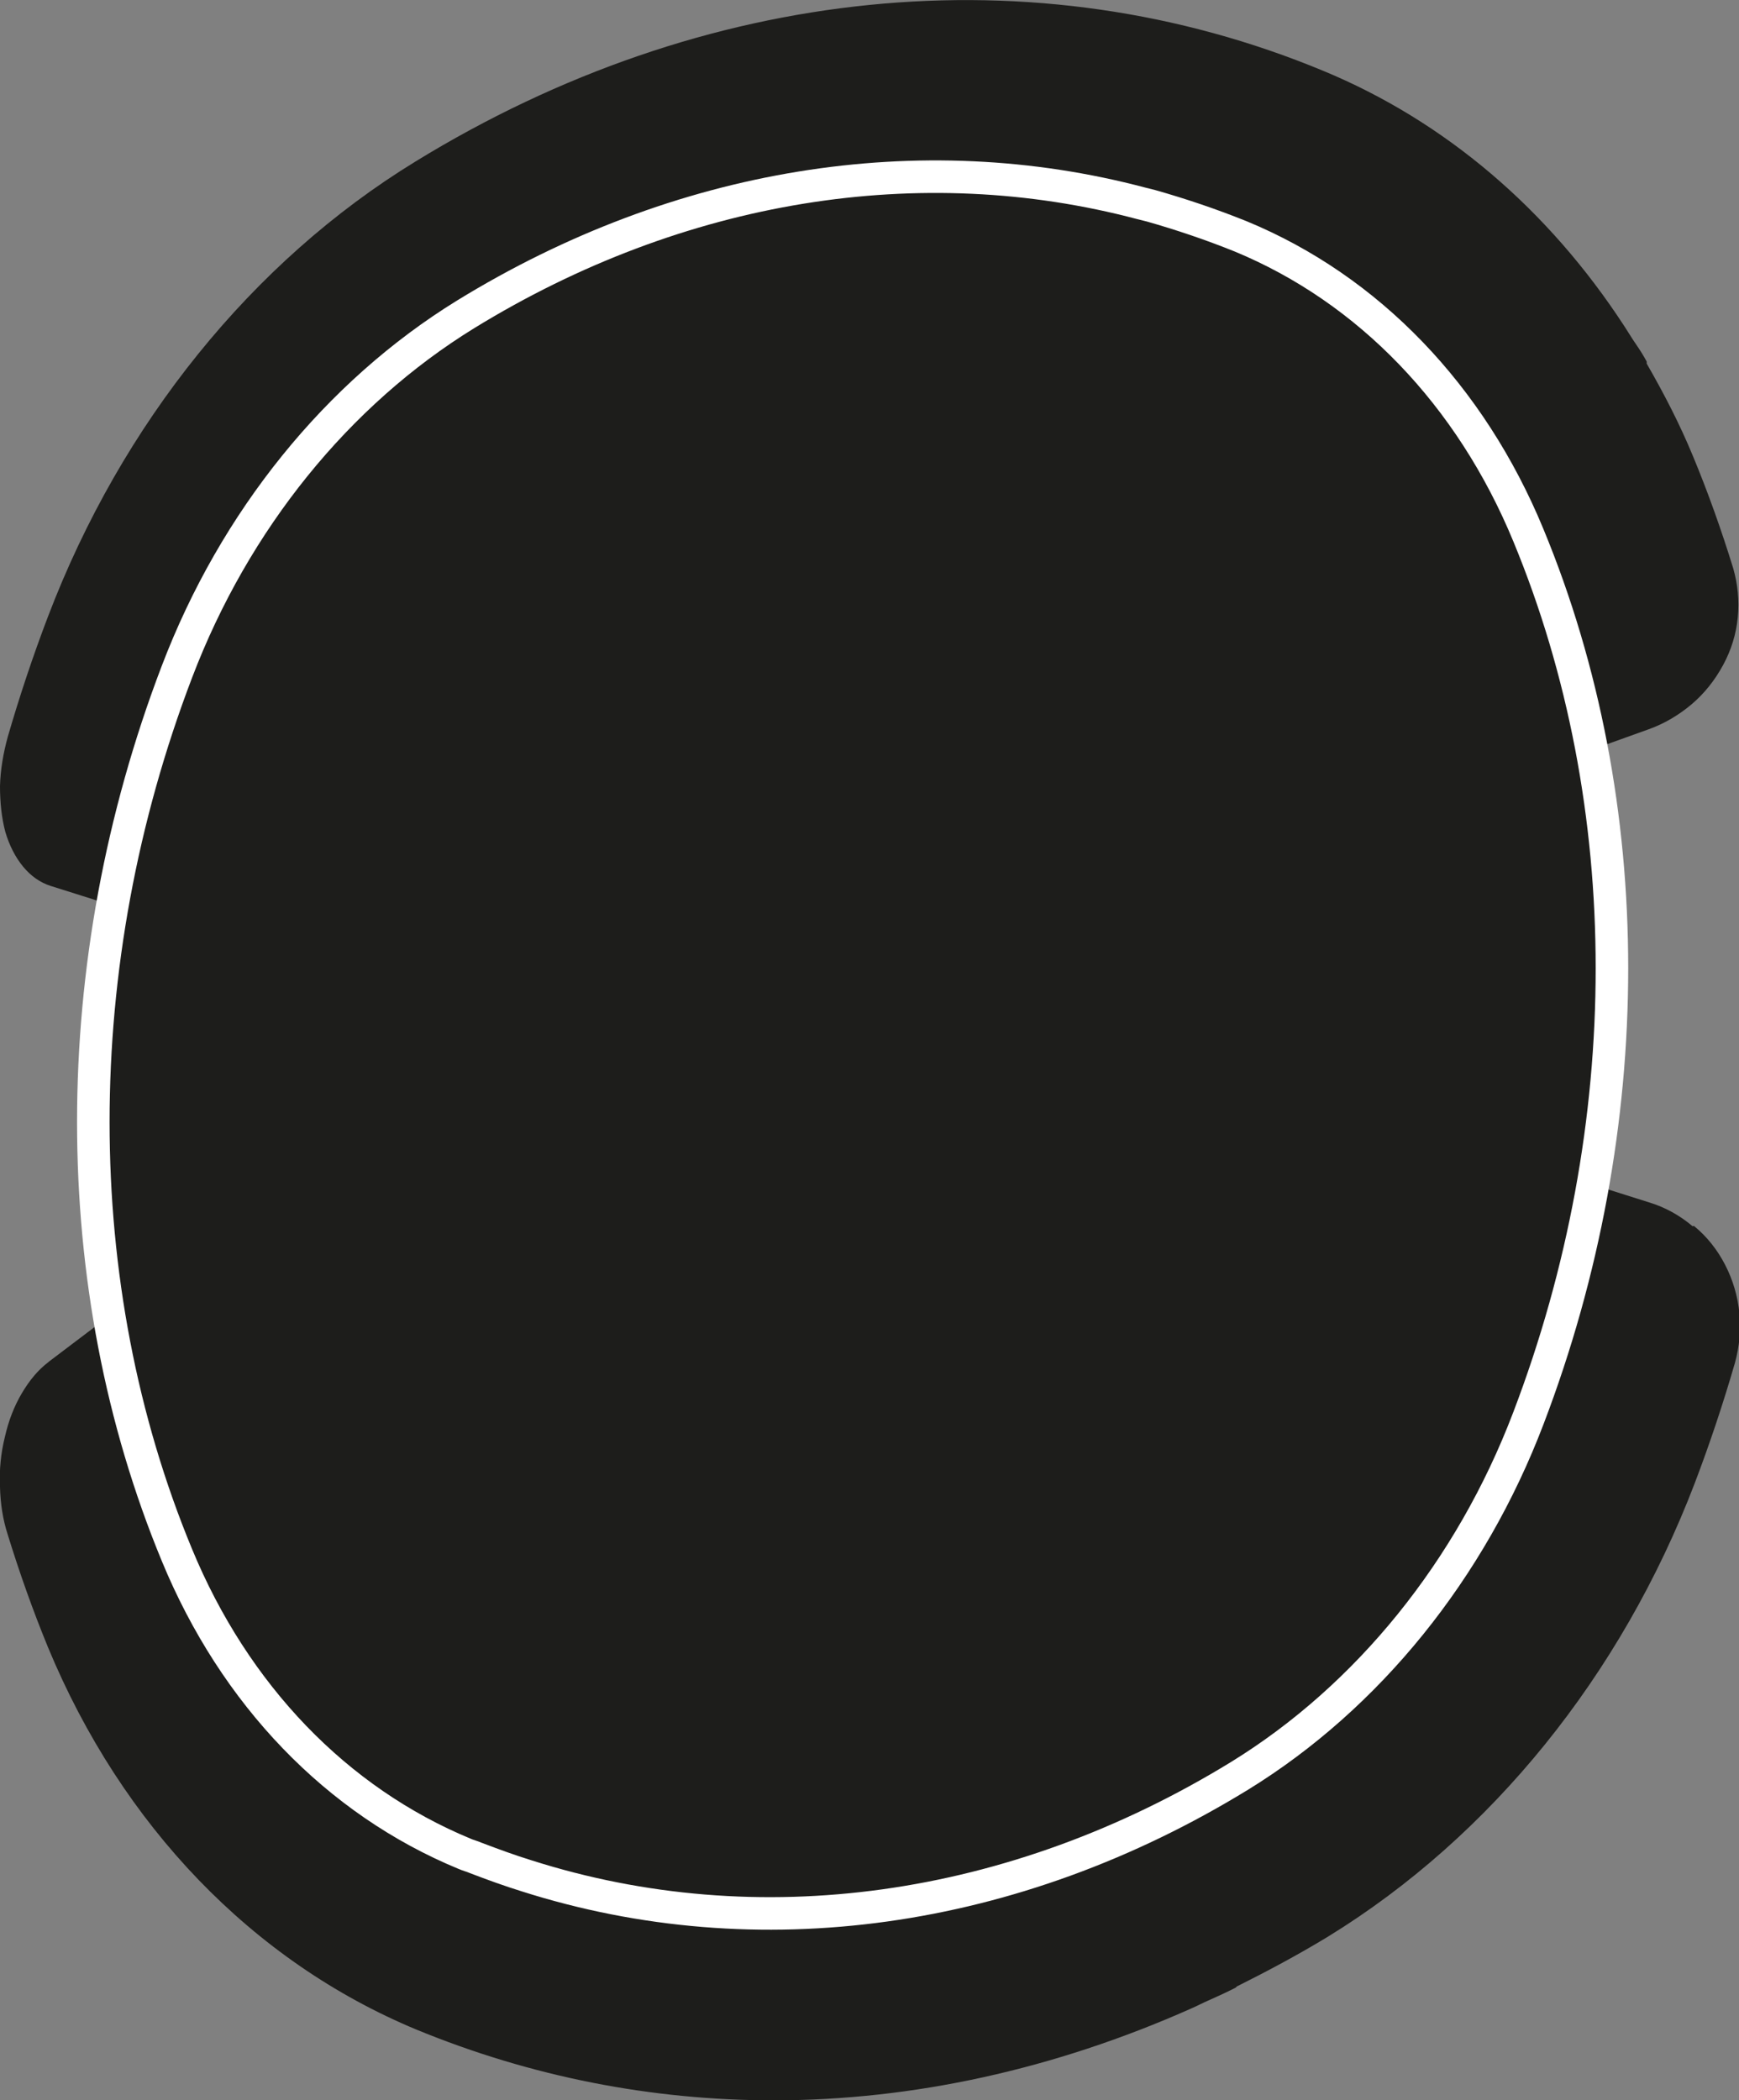
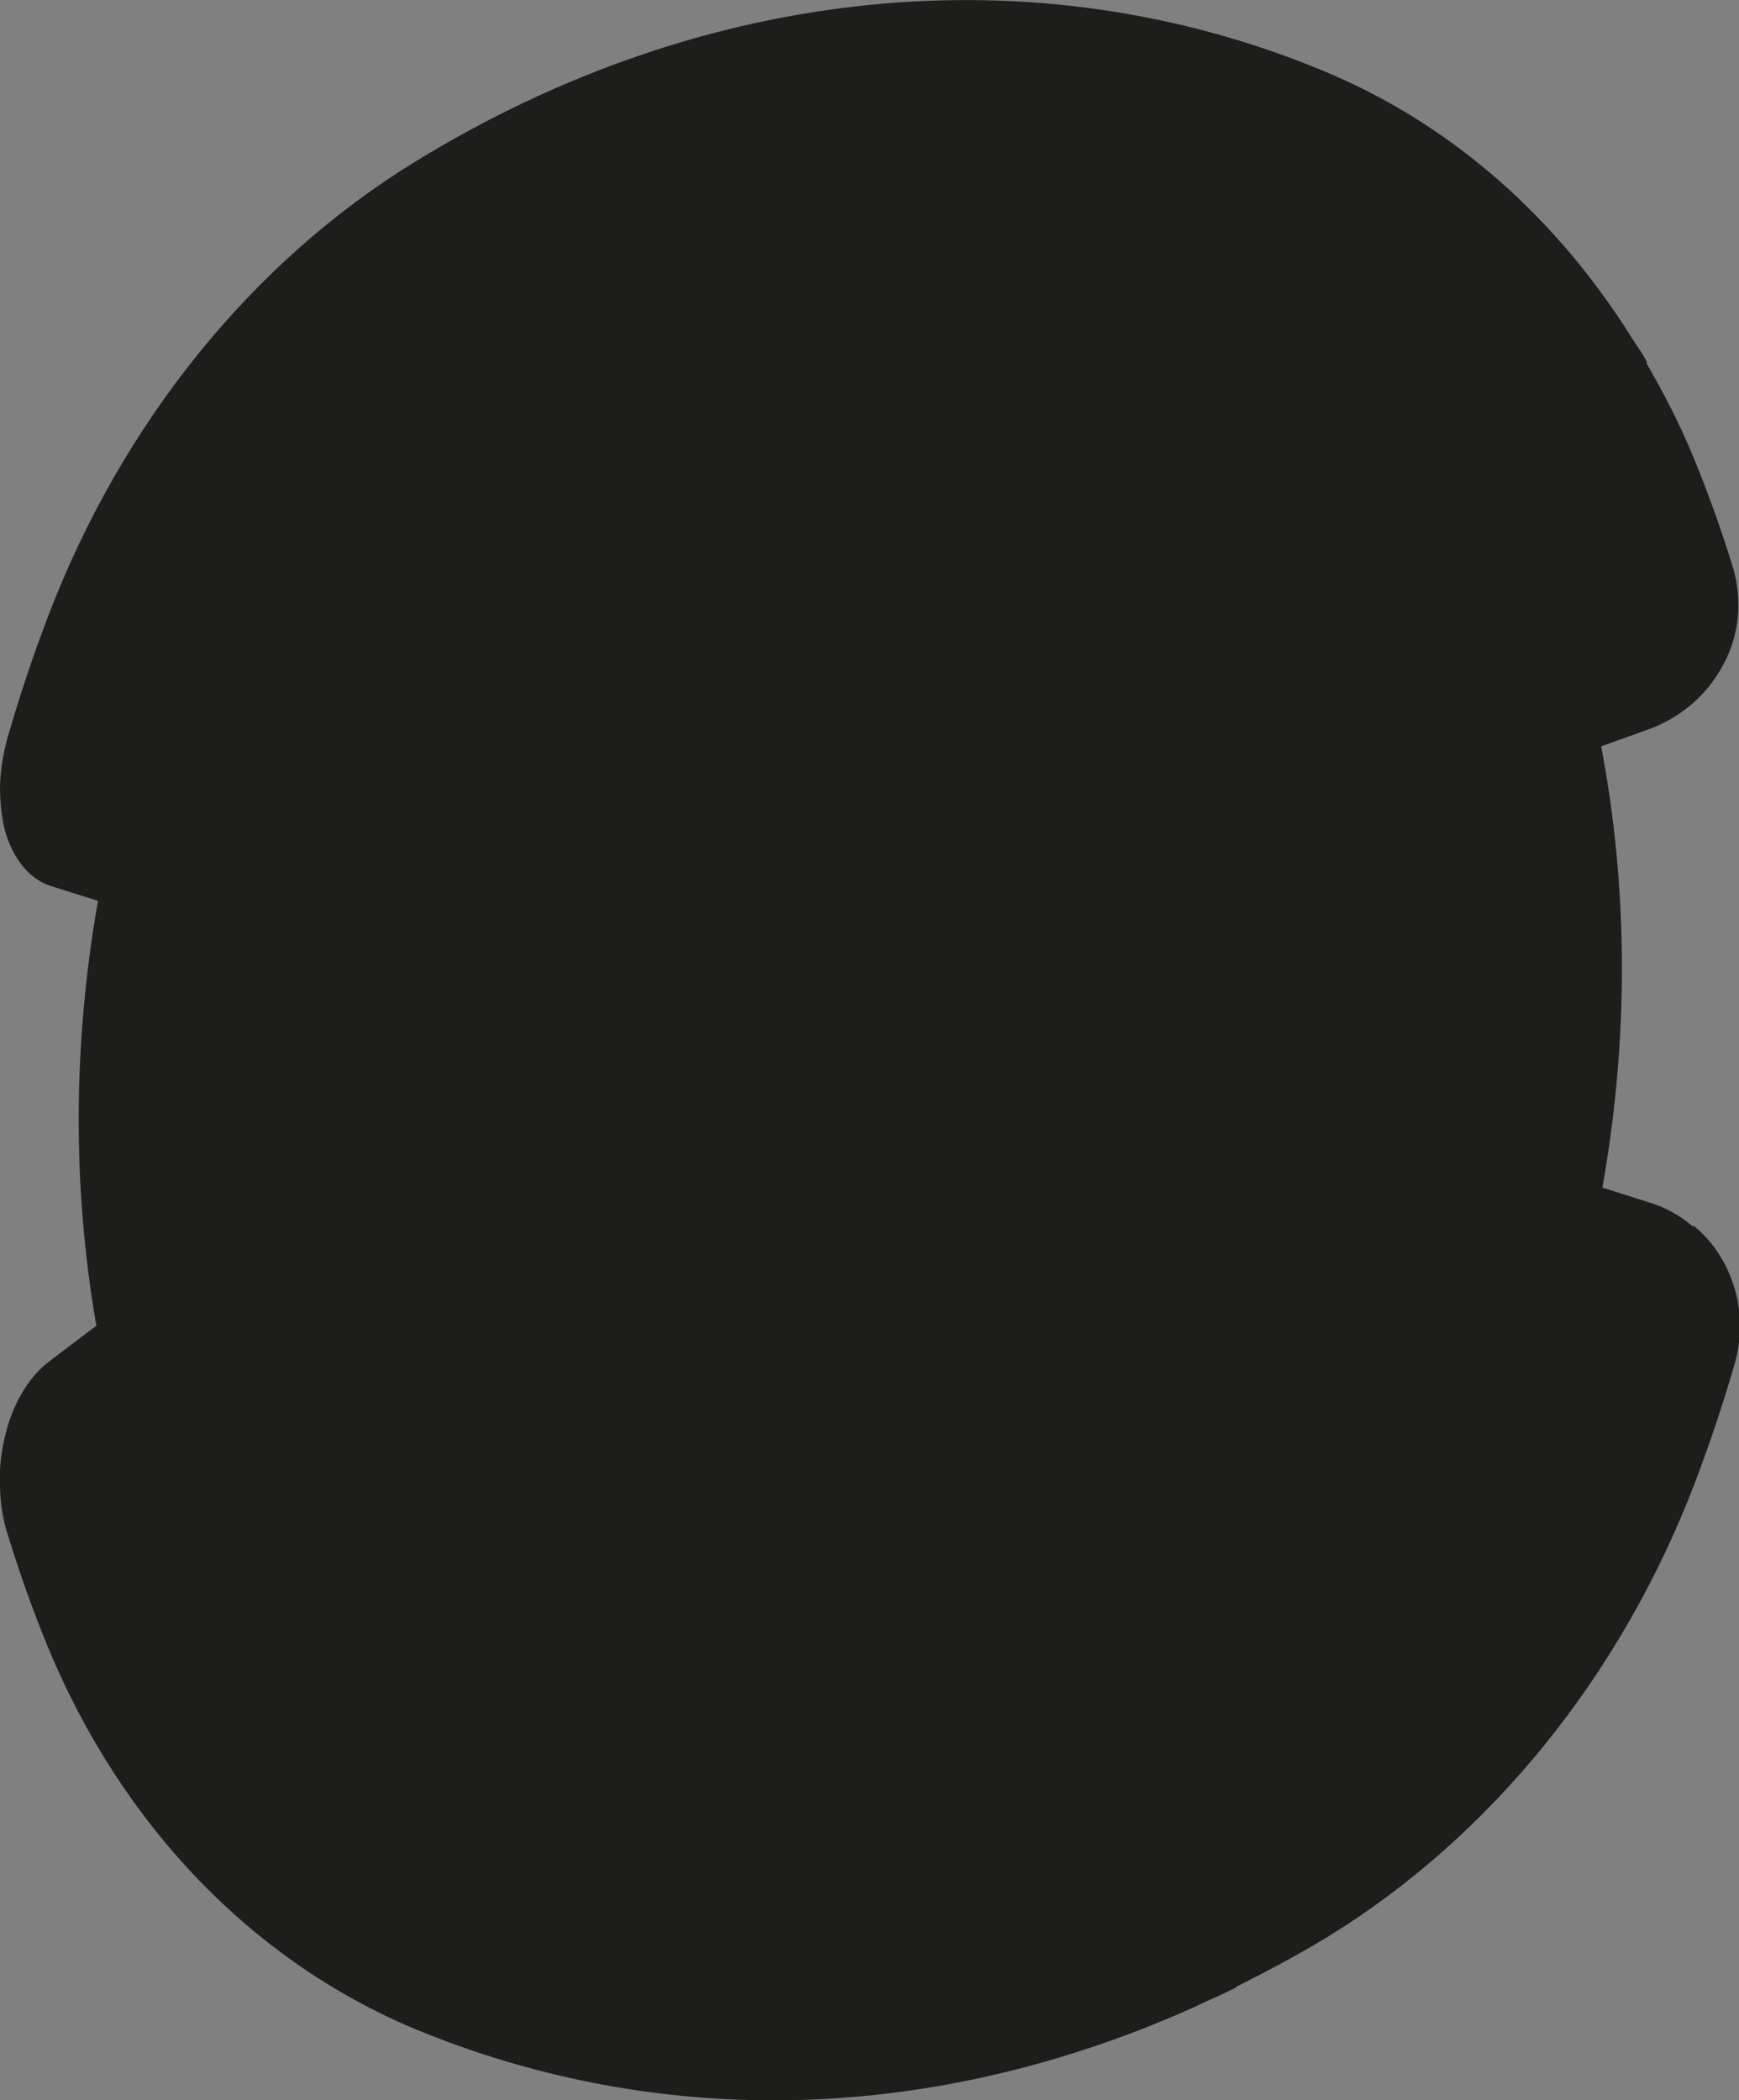
<svg xmlns="http://www.w3.org/2000/svg" id="Visibile_sottile_ISO_" viewBox="0 0 42.77 51.64">
  <rect x="0" y="0" width="42.77" height="51.64" fill="#808080" stroke="none" />
  <defs>
    <style>.cls-1{fill:#1d1d1b;stroke-width:0px;}.cls-2{fill:none;stroke:#fff;stroke-linecap:round;stroke-linejoin:round;stroke-width:.8px;}</style>
  </defs>
-   <path class="cls-1" d="M41.63,30.15c-.32-.27-.68-.47-1.08-.59l-1.14-.36c.65-3.65.64-7.34-.03-10.85l1.17-.42c.39-.14.74-.35,1.05-.61.32-.27.58-.6.78-.97.2-.37.32-.76.36-1.17.04-.41,0-.81-.11-1.2h0s0,0,0,0c-.29-.94-.62-1.87-.99-2.76-.33-.8-.72-1.55-1.14-2.28,0-.02,0-.03,0-.05l-.05-.09s0,0,0,0c-.09-.16-.19-.3-.29-.45-.07-.11-.14-.22-.21-.33-1.87-2.87-4.41-5.04-7.41-6.28C25.45-1.2,17.31-.38,10.22,3.97,6.2,6.43,2.99,10.41,1.18,15.16c-.37.97-.7,1.96-.99,2.96,0,0,0,0,0,0,0,0,0,0,0,0,0,0,0,0,0,0-.11.4-.18.81-.19,1.21,0,.4.04.78.13,1.12.1.34.25.63.44.86.19.23.42.39.67.47,0,0,0,0,0,0h0s0,0,0,0h0s1.11.35,1.11.35c0,0,0,0,0,0l.06.02c-.62,3.51-.63,7.06-.04,10.45-.02.01-.04.03-.06.04,0,0,0,0,0,0l-1.11.84s0,0-.01.01c0,0,0,0,0,0-.25.19-.46.44-.65.76-.19.32-.33.68-.42,1.08-.1.4-.14.81-.12,1.23.01.41.07.8.19,1.17h0s0,0,0,0c.29.94.62,1.87.99,2.77,1.82,4.39,5.04,7.73,9.06,9.4,2.82,1.16,5.78,1.74,8.79,1.74,3.42,0,6.89-.76,10.25-2.25.11-.05.22-.1.34-.16.22-.1.45-.2.67-.31,0,0,0,0,0,0l.1-.05s.02-.02.03-.03c.76-.38,1.51-.78,2.25-1.23,4-2.46,7.2-6.41,9.01-11.14.37-.97.7-1.96.99-2.96,0,0,0,0,0,0h0c.11-.4.15-.81.11-1.22-.04-.42-.16-.82-.35-1.19-.19-.37-.45-.7-.77-.96Z" />
-   <path class="cls-2" d="M37.59,34.87c-1.42,3.73-3.95,6.85-7.1,8.79-5.56,3.41-11.86,4.27-17.54,2.46-.42-.13-.83-.28-1.25-.44-.09-.04-.18-.06-.27-.1-3.15-1.3-5.66-3.91-7.08-7.35-2.74-6.62-2.74-14.53,0-21.71,1.42-3.73,3.95-6.85,7.1-8.79,5.26-3.23,11.19-4.17,16.62-2.73.08.02.16.04.24.06.74.21,1.48.46,2.2.75,3.15,1.3,5.66,3.91,7.08,7.35,2.74,6.62,2.74,14.53,0,21.71Z" />
+   <path class="cls-1" d="M41.63,30.15c-.32-.27-.68-.47-1.08-.59l-1.14-.36c.65-3.65.64-7.34-.03-10.85l1.17-.42c.39-.14.74-.35,1.05-.61.32-.27.58-.6.78-.97.2-.37.32-.76.36-1.17.04-.41,0-.81-.11-1.2h0s0,0,0,0c-.29-.94-.62-1.87-.99-2.76-.33-.8-.72-1.55-1.14-2.28,0-.02,0-.03,0-.05l-.05-.09s0,0,0,0c-.09-.16-.19-.3-.29-.45-.07-.11-.14-.22-.21-.33-1.87-2.87-4.41-5.04-7.41-6.28C25.45-1.2,17.31-.38,10.22,3.97,6.2,6.43,2.99,10.41,1.18,15.16c-.37.97-.7,1.96-.99,2.96,0,0,0,0,0,0,0,0,0,0,0,0,0,0,0,0,0,0-.11.4-.18.81-.19,1.21,0,.4.04.78.13,1.12.1.34.25.63.44.86.19.23.42.39.67.47,0,0,0,0,0,0s0,0,0,0h0s1.11.35,1.11.35c0,0,0,0,0,0l.06.02c-.62,3.51-.63,7.06-.04,10.45-.02.01-.04.03-.06.04,0,0,0,0,0,0l-1.11.84s0,0-.01.01c0,0,0,0,0,0-.25.19-.46.44-.65.76-.19.32-.33.68-.42,1.08-.1.4-.14.81-.12,1.23.01.41.07.8.19,1.17h0s0,0,0,0c.29.94.62,1.87.99,2.77,1.82,4.39,5.04,7.73,9.06,9.4,2.82,1.16,5.78,1.74,8.79,1.74,3.42,0,6.89-.76,10.25-2.25.11-.05.22-.1.34-.16.22-.1.45-.2.67-.31,0,0,0,0,0,0l.1-.05s.02-.02.03-.03c.76-.38,1.51-.78,2.25-1.23,4-2.46,7.2-6.41,9.01-11.14.37-.97.7-1.96.99-2.96,0,0,0,0,0,0h0c.11-.4.15-.81.11-1.22-.04-.42-.16-.82-.35-1.19-.19-.37-.45-.7-.77-.96Z" />
</svg>